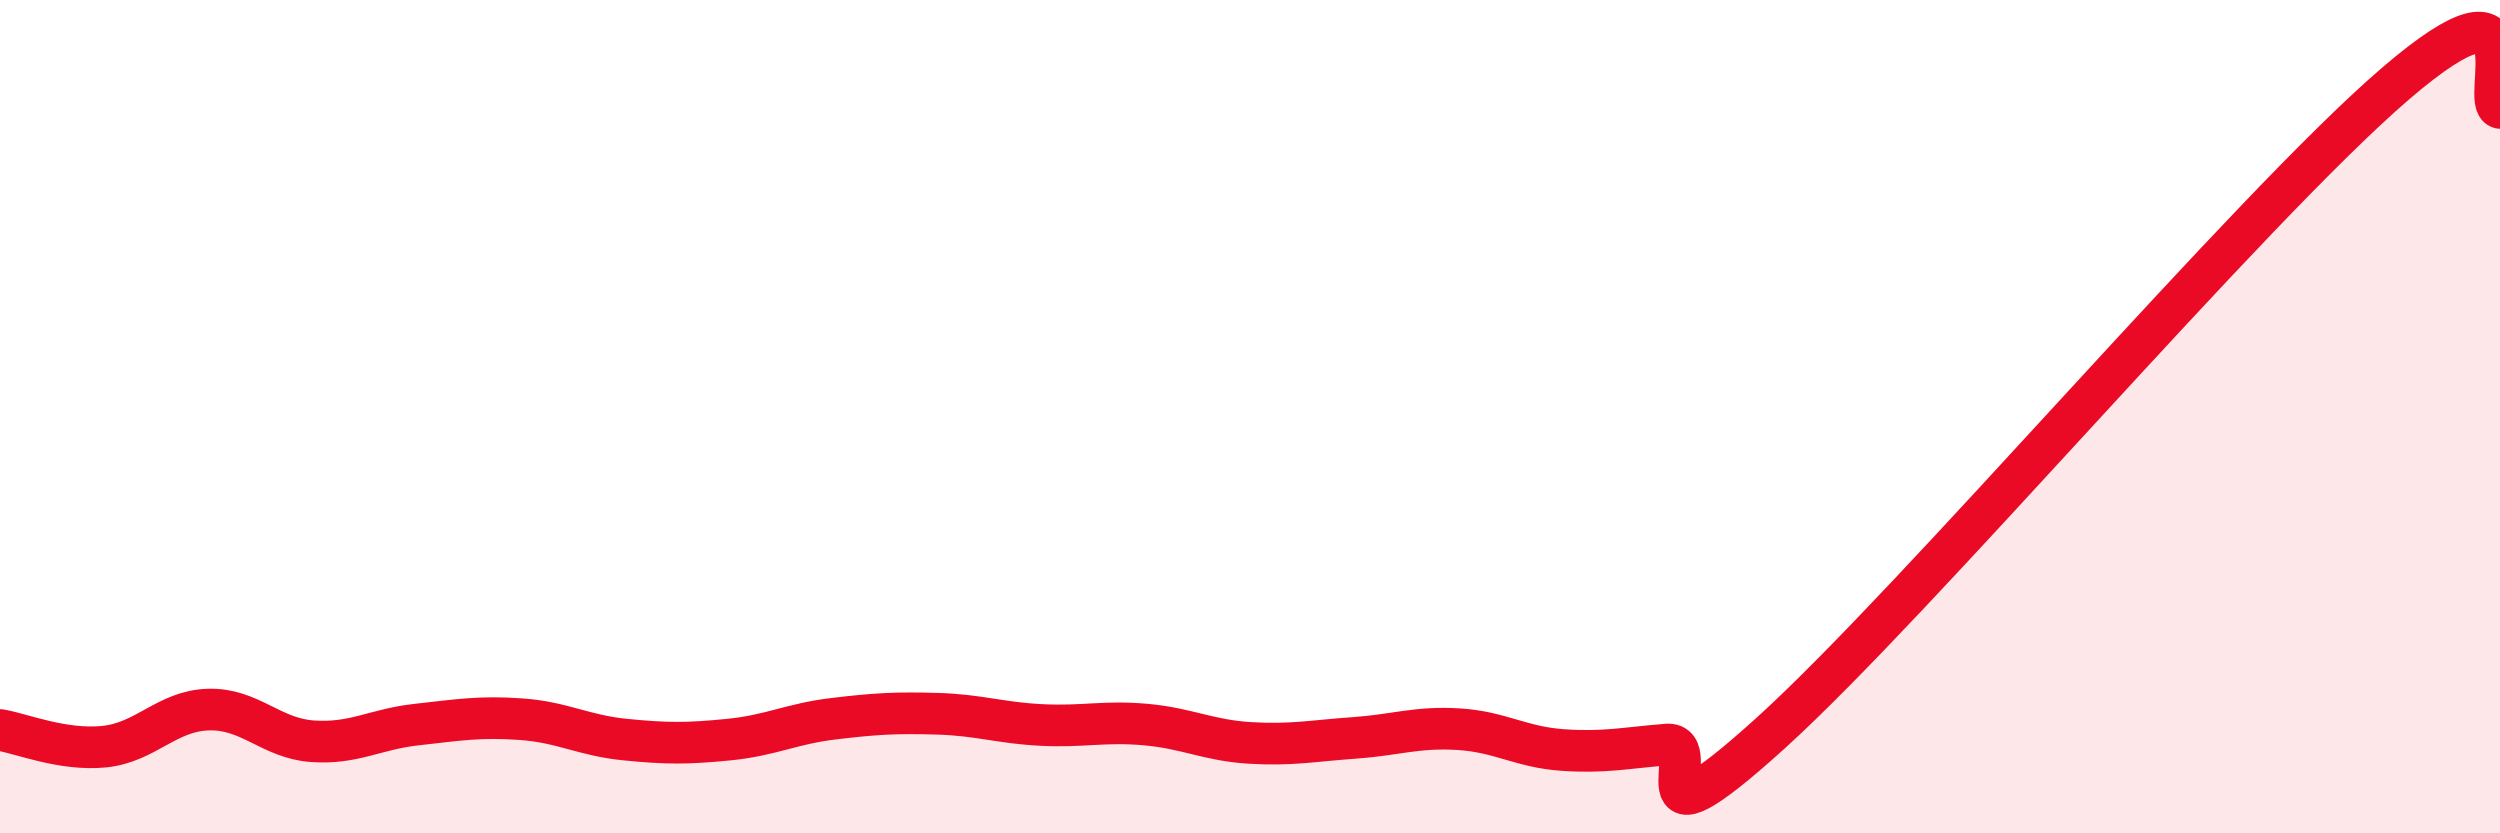
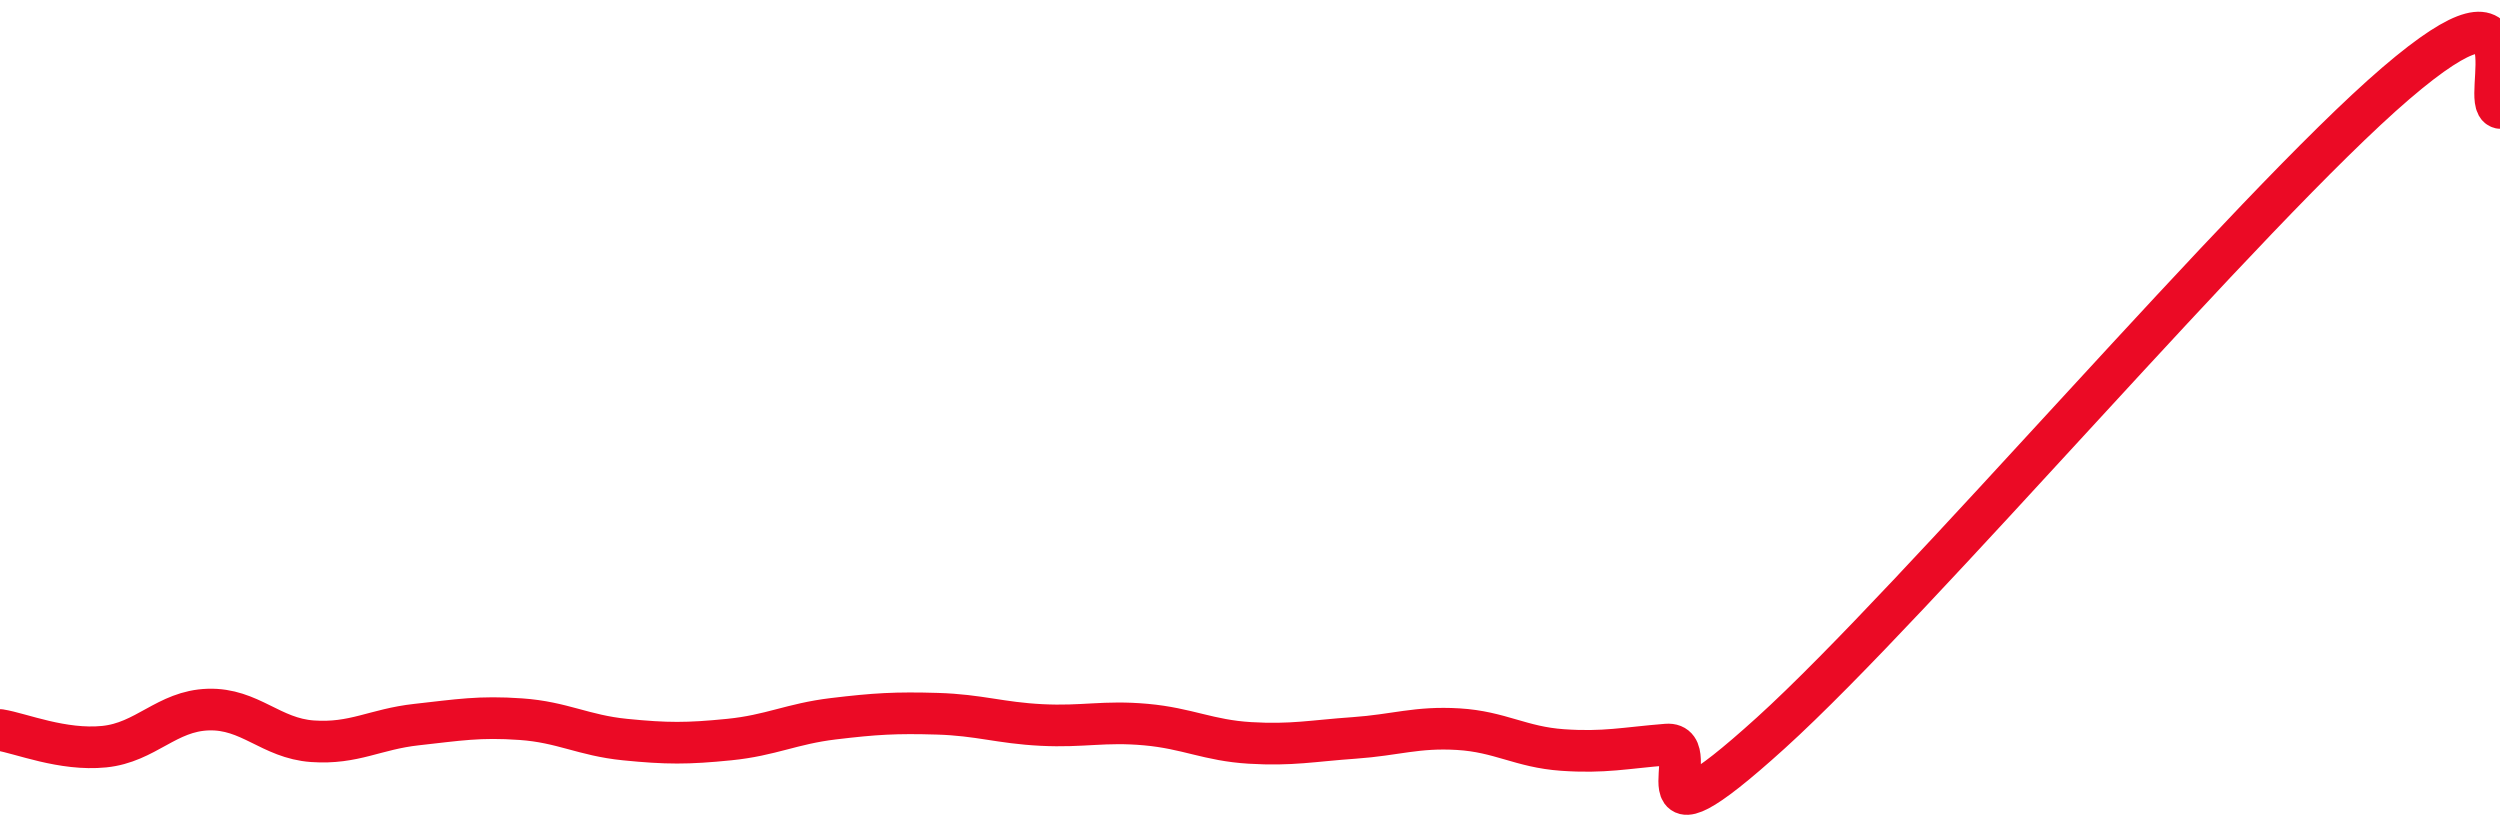
<svg xmlns="http://www.w3.org/2000/svg" width="60" height="20" viewBox="0 0 60 20">
-   <path d="M 0,17.52 C 0.5,17.6 1.5,18.02 2.5,17.92 C 3.5,17.82 4,17.06 5,17.03 C 6,17 6.5,17.72 7.5,17.79 C 8.5,17.86 9,17.5 10,17.39 C 11,17.28 11.5,17.19 12.5,17.26 C 13.5,17.33 14,17.65 15,17.75 C 16,17.85 16.5,17.85 17.5,17.75 C 18.5,17.65 19,17.37 20,17.25 C 21,17.13 21.5,17.1 22.5,17.13 C 23.5,17.16 24,17.35 25,17.4 C 26,17.45 26.5,17.3 27.5,17.39 C 28.5,17.48 29,17.77 30,17.83 C 31,17.89 31.5,17.78 32.5,17.71 C 33.5,17.64 34,17.44 35,17.5 C 36,17.56 36.5,17.93 37.5,18 C 38.5,18.07 39,17.95 40,17.87 C 41,17.79 39,20.76 42.5,17.59 C 46,14.42 54,5 57.5,2 C 61,-1 59.5,2.47 60,2.59L60 20L0 20Z" fill="#EB0A25" opacity="0.1" stroke-linecap="round" stroke-linejoin="round" />
  <path d="M 0,17.52 C 0.5,17.6 1.5,18.02 2.5,17.92 C 3.5,17.82 4,17.06 5,17.03 C 6,17 6.5,17.72 7.5,17.79 C 8.5,17.86 9,17.5 10,17.39 C 11,17.28 11.5,17.19 12.5,17.26 C 13.5,17.33 14,17.65 15,17.75 C 16,17.85 16.5,17.85 17.5,17.75 C 18.5,17.65 19,17.37 20,17.25 C 21,17.13 21.5,17.1 22.5,17.13 C 23.5,17.16 24,17.35 25,17.4 C 26,17.45 26.5,17.3 27.5,17.39 C 28.5,17.48 29,17.77 30,17.83 C 31,17.89 31.5,17.78 32.5,17.71 C 33.5,17.64 34,17.44 35,17.5 C 36,17.56 36.5,17.93 37.5,18 C 38.5,18.07 39,17.95 40,17.87 C 41,17.79 39,20.76 42.5,17.59 C 46,14.42 54,5 57.5,2 C 61,-1 59.5,2.47 60,2.59" stroke="#EB0A25" stroke-width="1" fill="none" stroke-linecap="round" stroke-linejoin="round" />
</svg>